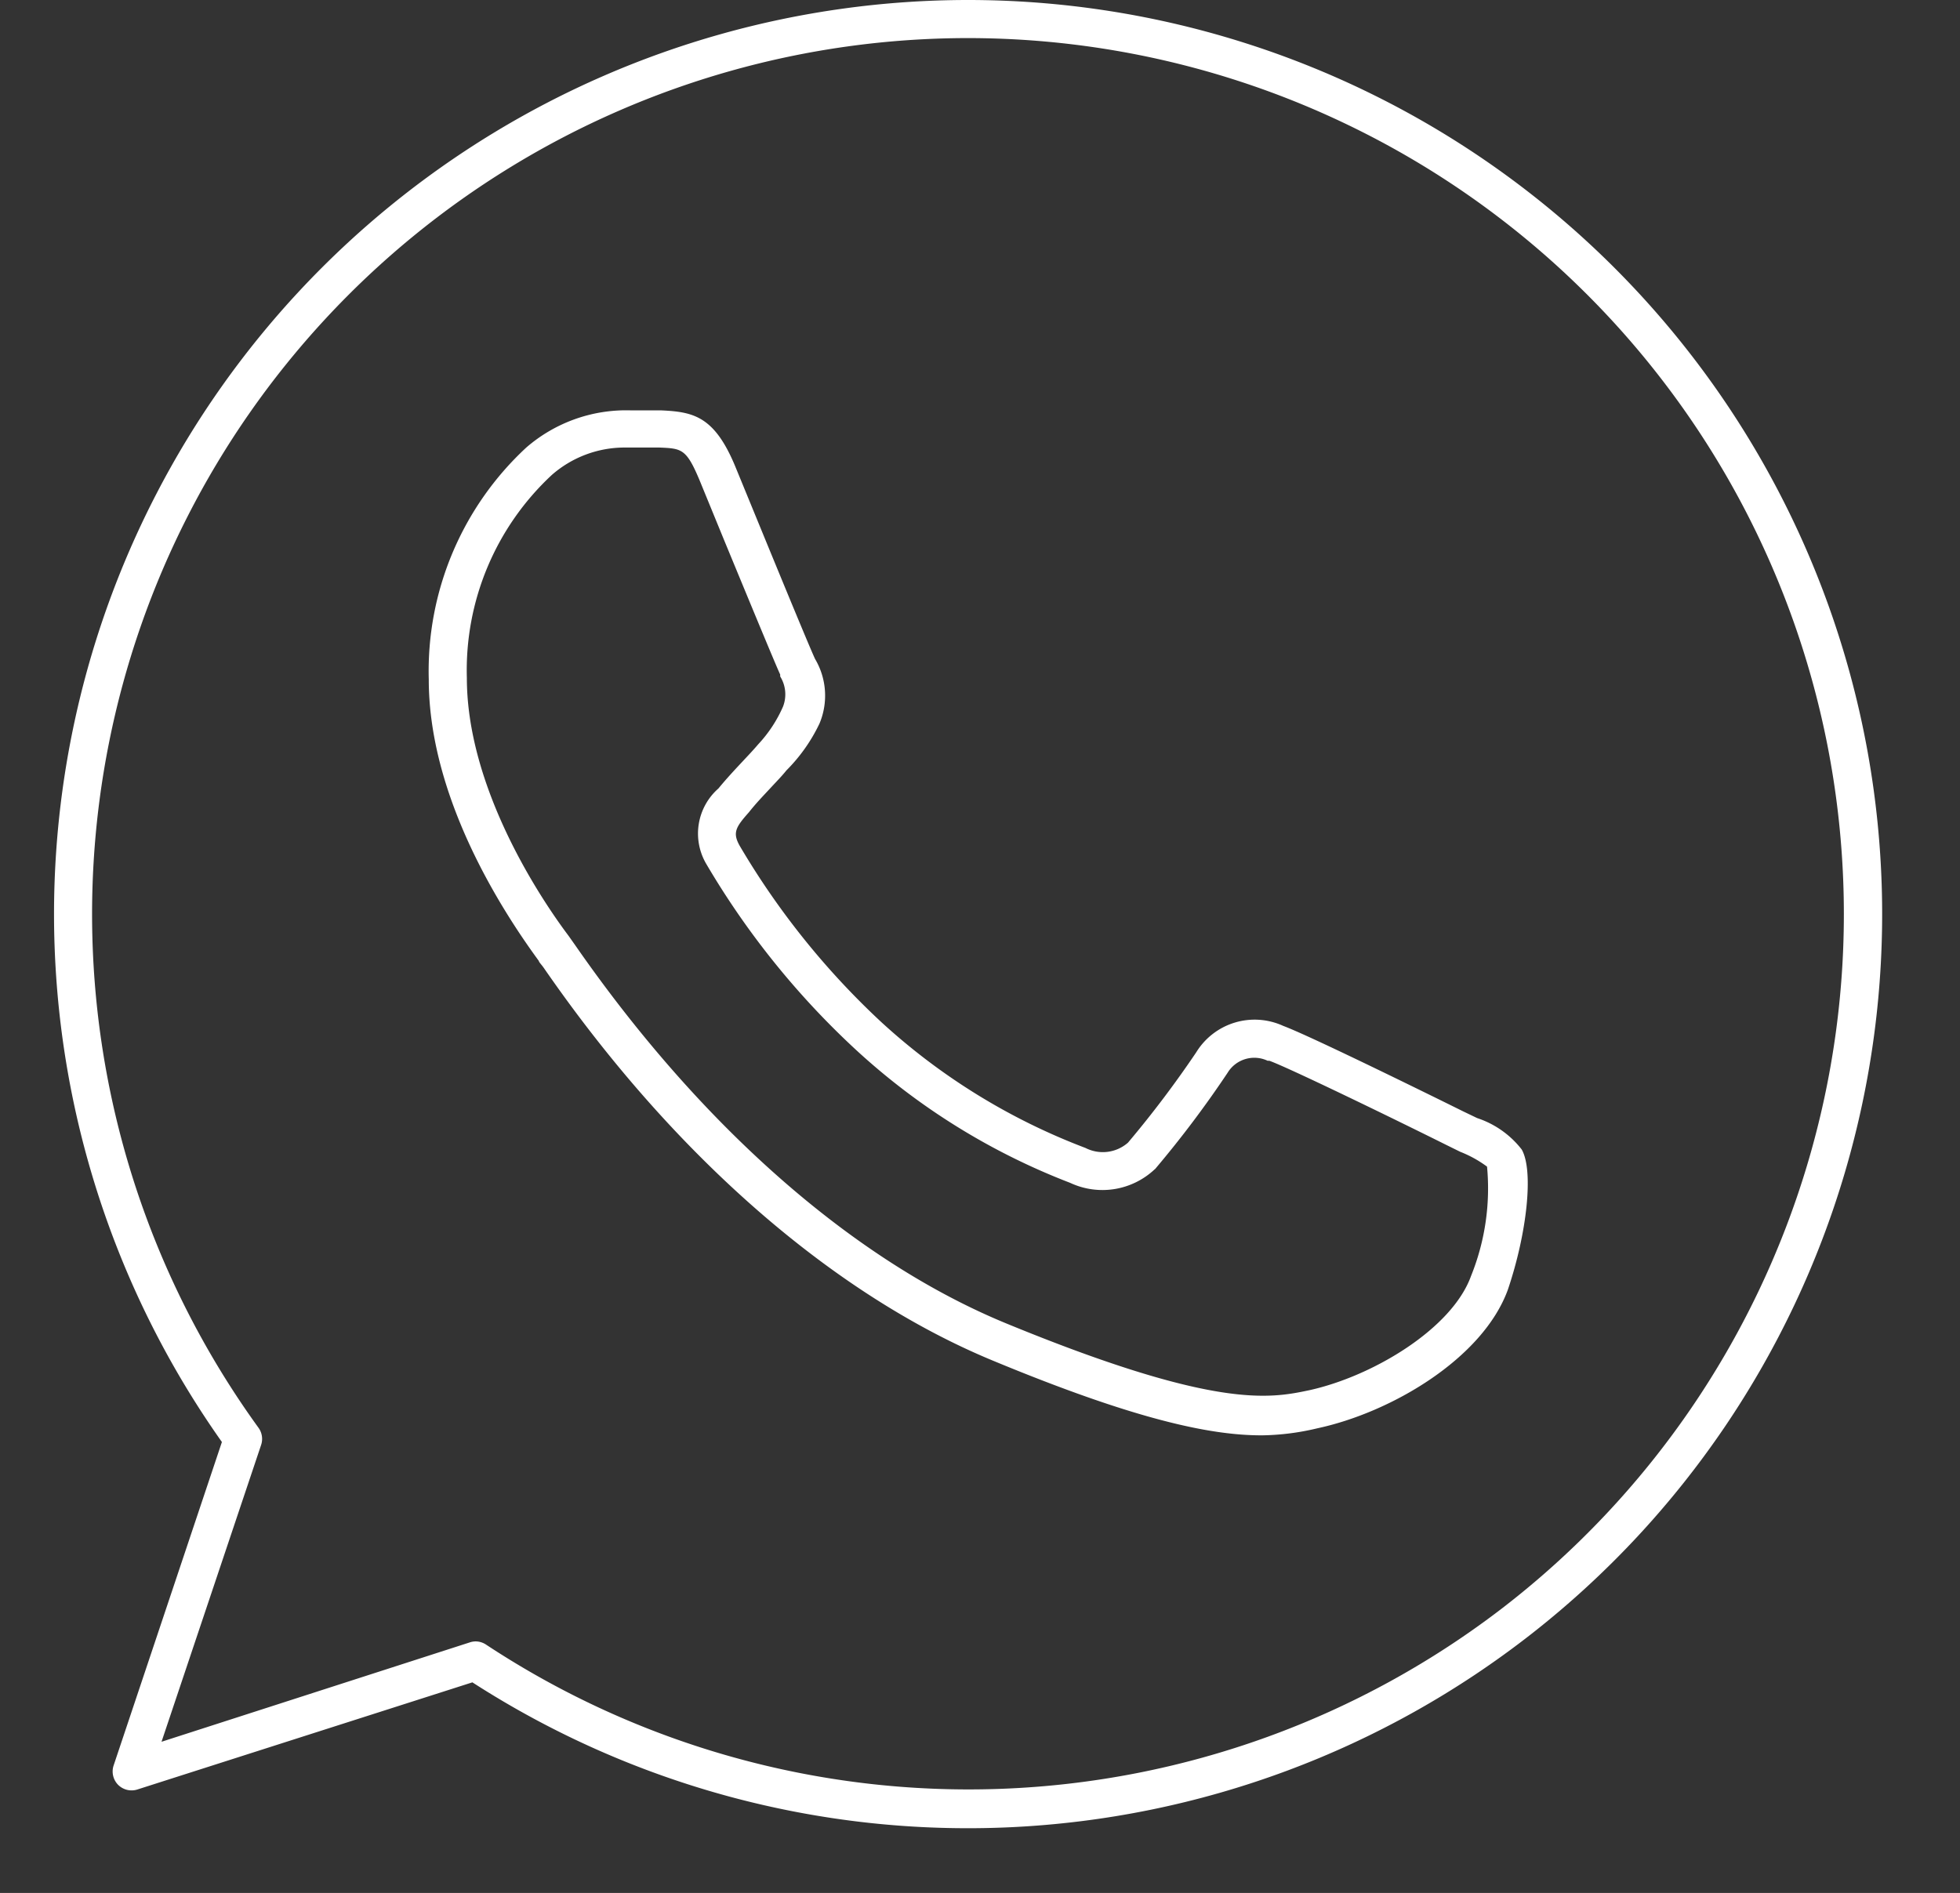
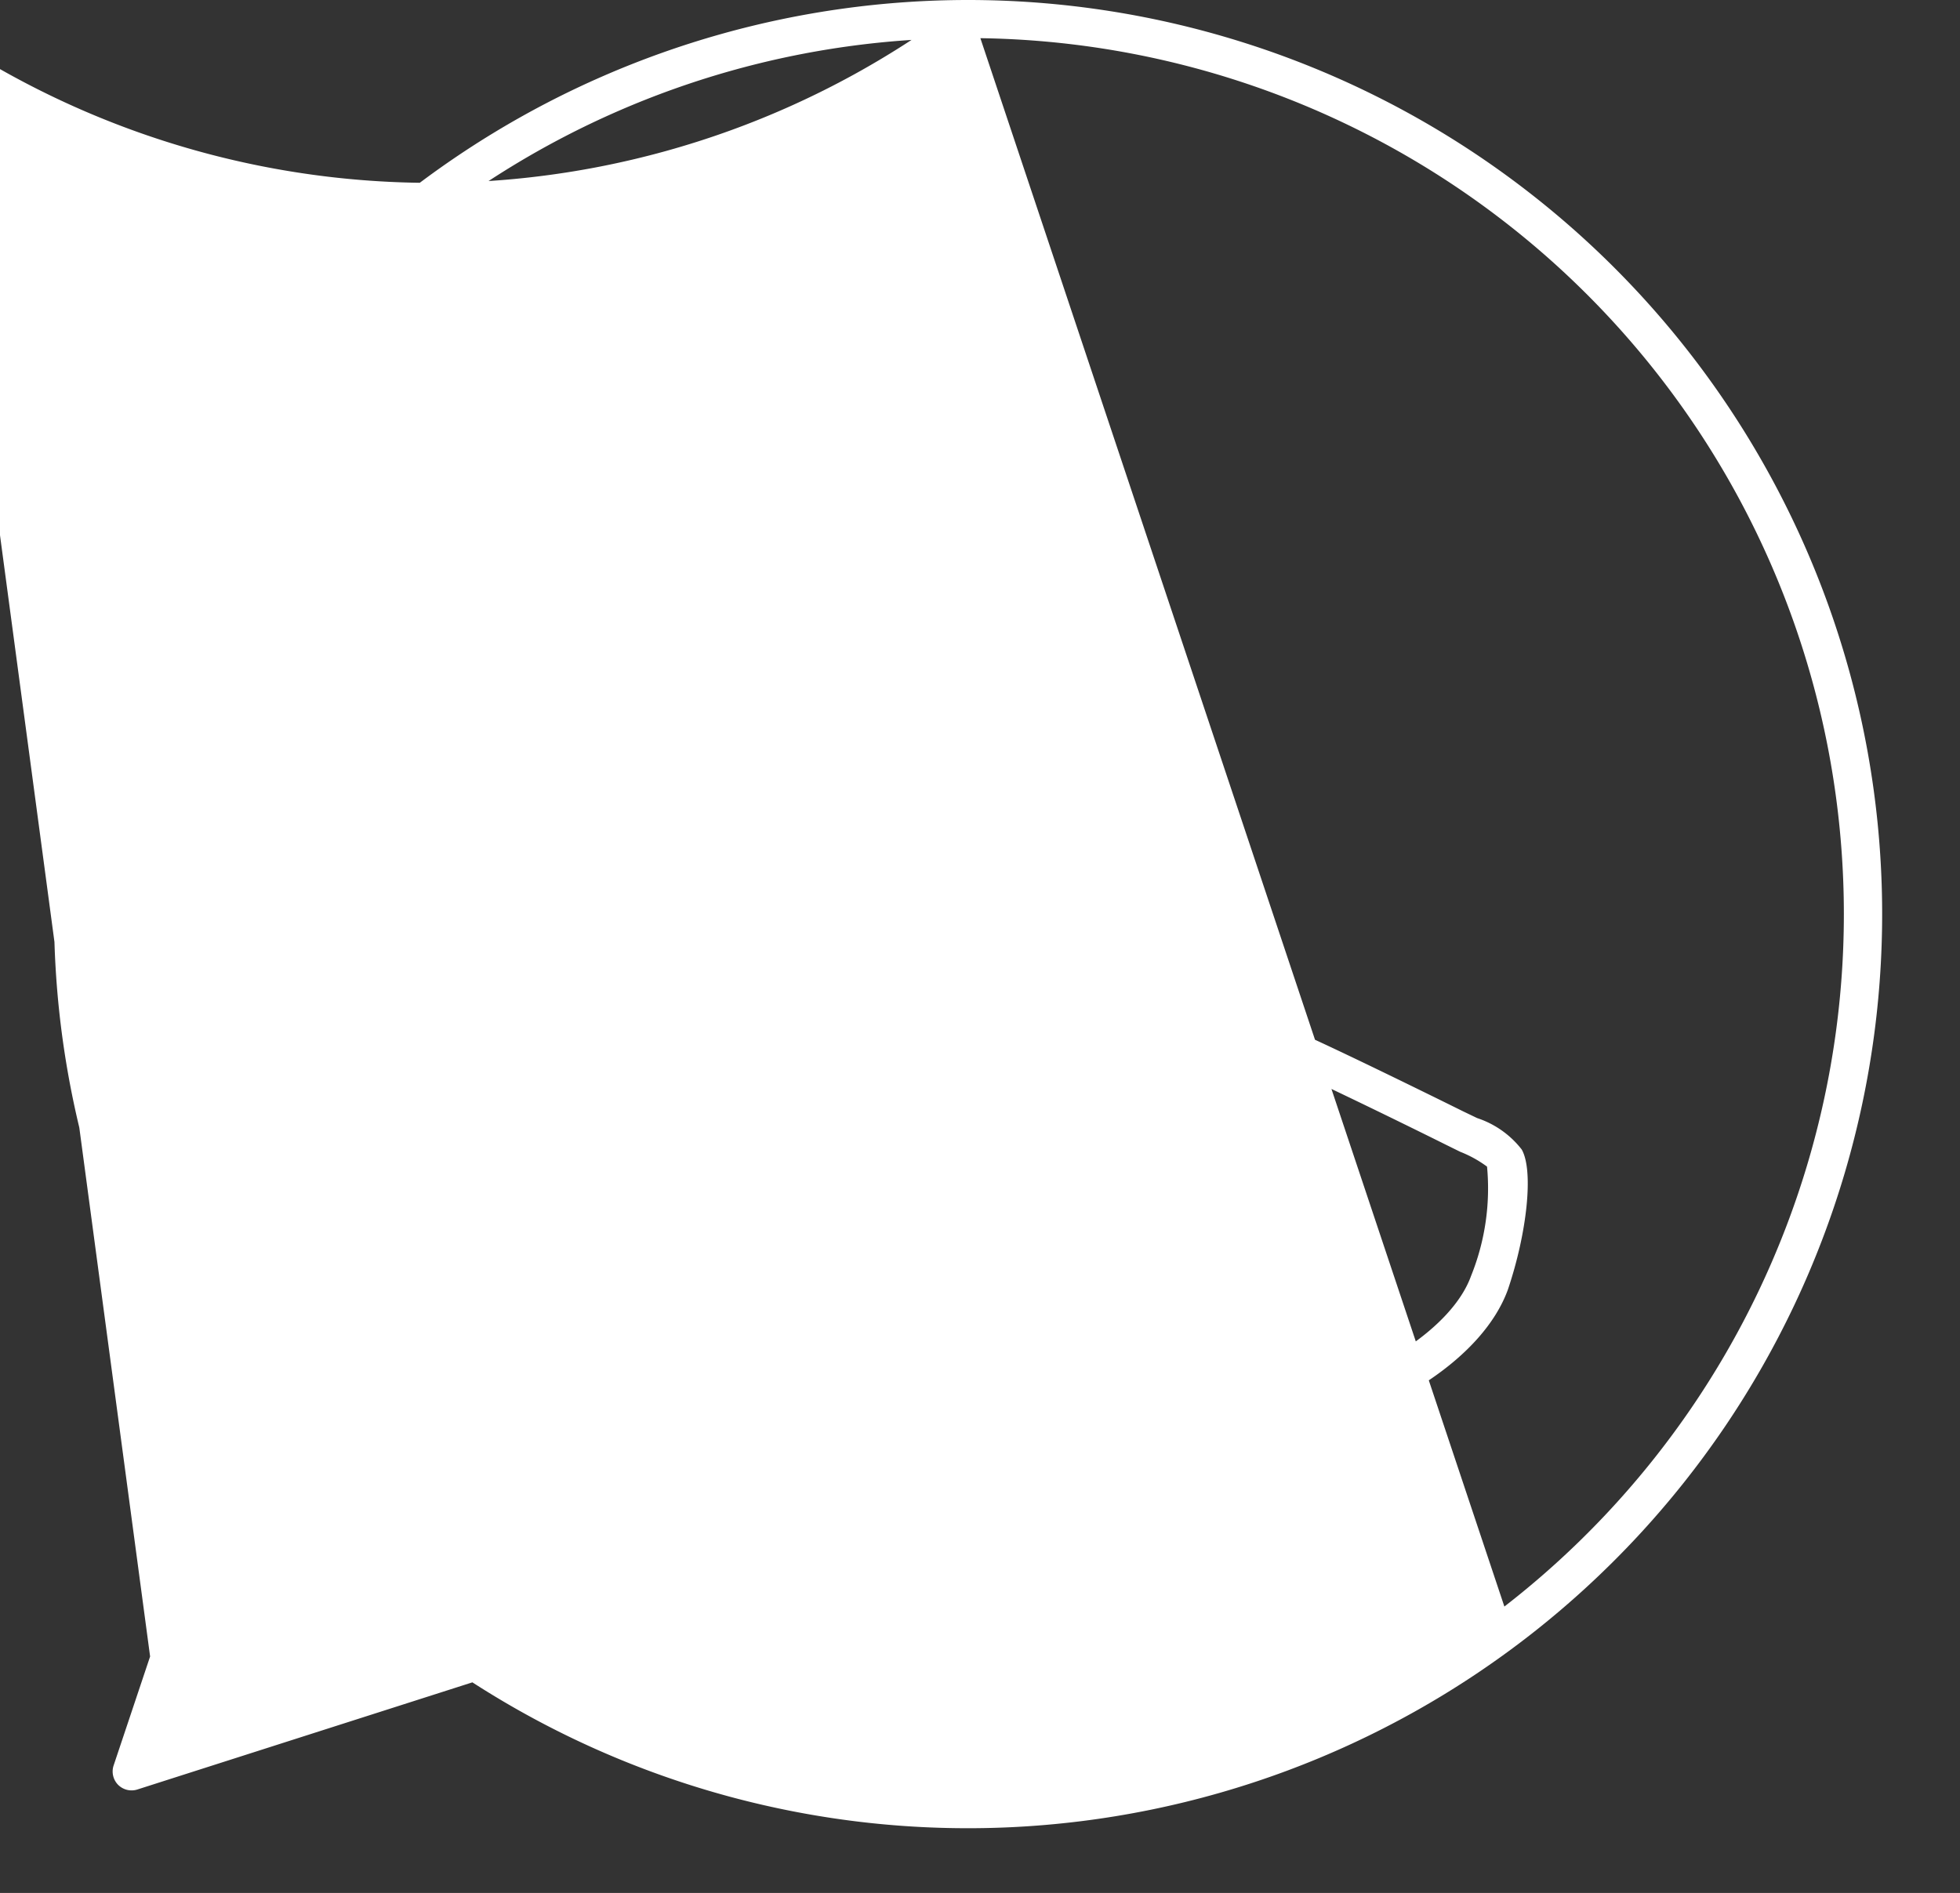
<svg xmlns="http://www.w3.org/2000/svg" data-name="Layer 1" fill="#ffffff" height="99.4" preserveAspectRatio="xMidYMid meet" version="1" viewBox="4.2 7.0 102.9 99.4" width="102.9" zoomAndPan="magnify">
  <rect x="4.2" y="7.0" width="102.9" height="99.4" fill="#333333" stroke="none" />
  <g id="change1_1">
-     <path d="M55,7V8l0-1h0A48,48,0,0,0,15.85,82.72l-5.69,17a1,1,0,0,0,.24,1,1,1,0,0,0,1,.25L29,95.34A48,48,0,1,0,55,7ZM83.18,91.36a46,46,0,0,1-53.46,2,1,1,0,0,0-.55-.17,1,1,0,0,0-.3.05L12.68,98.46l5.23-15.59a1,1,0,0,0-.14-.9A46,46,0,0,1,55,9H55A46,46,0,0,1,83.18,91.36ZM81.75,65.71,81,65.35c-1.33-.66-8-3.95-9.43-4.48A3.6,3.6,0,0,0,67,62.26,55.2,55.2,0,0,1,63.42,67a2,2,0,0,1-2.23.28,33.3,33.3,0,0,1-10.7-6.59,41,41,0,0,1-7.44-9.25c-.41-.71-.23-1,.47-1.79.37-.47.74-.85,1.12-1.26s.6-.63.85-.94A8.85,8.85,0,0,0,47.22,45a3.78,3.78,0,0,0-.23-3.4c-.28-.6-1.71-4.07-2.86-6.87L42.8,31.49c-1.09-2.63-2.19-2.86-3.86-2.94h-.2c-.44,0-.89,0-1.38,0a8,8,0,0,0-5.53,1.95,16,16,0,0,0-5.12,12.17c0,6,3.59,11.8,5.78,14.79,0,.06.14.19.27.38,6.77,9.8,15.13,17.11,23.55,20.6,7.47,3.1,11.42,3.93,14.12,3.93A13.18,13.18,0,0,0,73.36,82c3.88-.83,8.68-3.66,10-7.27,1-2.95,1.37-6.25.73-7.37A4.91,4.91,0,0,0,81.75,65.71ZM81.43,74h0c-1,2.78-5.17,5.27-8.49,6-2.08.44-4.94,1-15.87-3.49C49,73.2,41,66.14,34.41,56.65l-.36-.51C32.44,54,28.71,48.28,28.71,42.6a14,14,0,0,1,4.46-10.66A5.8,5.8,0,0,1,37,30.5h.28c.48,0,.92,0,1.32,0h.21c1.18.05,1.42.06,2.11,1.7l1.32,3.22c1.57,3.8,2.7,6.53,2.92,7l0,.1a1.78,1.78,0,0,1,.15,1.58A7,7,0,0,1,44,46.09c-.28.33-.56.62-.83.91s-.81.86-1.25,1.4a3.15,3.15,0,0,0-.62,4,42.82,42.82,0,0,0,7.82,9.71,35.23,35.23,0,0,0,11.26,7,4,4,0,0,0,4.43-.7.3.3,0,0,0,.08-.08,55.75,55.75,0,0,0,3.76-5,1.64,1.64,0,0,1,2.1-.63l.09,0c1,.36,6.3,2.93,9.25,4.4l.77.38a6.09,6.09,0,0,1,1.41.78A12.28,12.28,0,0,1,81.43,74Z" />
+     <path d="M55,7V8l0-1h0A48,48,0,0,0,15.85,82.72l-5.69,17a1,1,0,0,0,.24,1,1,1,0,0,0,1,.25L29,95.34A48,48,0,1,0,55,7Za46,46,0,0,1-53.46,2,1,1,0,0,0-.55-.17,1,1,0,0,0-.3.05L12.68,98.46l5.23-15.59a1,1,0,0,0-.14-.9A46,46,0,0,1,55,9H55A46,46,0,0,1,83.18,91.36ZM81.75,65.71,81,65.35c-1.33-.66-8-3.95-9.43-4.48A3.6,3.6,0,0,0,67,62.26,55.2,55.2,0,0,1,63.42,67a2,2,0,0,1-2.23.28,33.3,33.3,0,0,1-10.7-6.59,41,41,0,0,1-7.44-9.25c-.41-.71-.23-1,.47-1.79.37-.47.74-.85,1.12-1.26s.6-.63.85-.94A8.85,8.85,0,0,0,47.22,45a3.78,3.78,0,0,0-.23-3.4c-.28-.6-1.71-4.07-2.86-6.87L42.8,31.49c-1.09-2.63-2.19-2.86-3.86-2.94h-.2c-.44,0-.89,0-1.38,0a8,8,0,0,0-5.53,1.95,16,16,0,0,0-5.12,12.17c0,6,3.59,11.8,5.78,14.79,0,.06.14.19.27.38,6.77,9.8,15.13,17.11,23.55,20.6,7.47,3.1,11.42,3.93,14.12,3.93A13.18,13.18,0,0,0,73.36,82c3.88-.83,8.68-3.66,10-7.27,1-2.95,1.37-6.25.73-7.37A4.91,4.91,0,0,0,81.75,65.71ZM81.43,74h0c-1,2.78-5.17,5.27-8.49,6-2.08.44-4.94,1-15.87-3.49C49,73.2,41,66.14,34.41,56.65l-.36-.51C32.44,54,28.71,48.28,28.71,42.6a14,14,0,0,1,4.46-10.66A5.8,5.8,0,0,1,37,30.5h.28c.48,0,.92,0,1.32,0h.21c1.18.05,1.42.06,2.11,1.7l1.32,3.22c1.57,3.8,2.7,6.53,2.92,7l0,.1a1.78,1.78,0,0,1,.15,1.58A7,7,0,0,1,44,46.09c-.28.33-.56.62-.83.91s-.81.86-1.25,1.4a3.15,3.15,0,0,0-.62,4,42.82,42.82,0,0,0,7.82,9.71,35.23,35.23,0,0,0,11.26,7,4,4,0,0,0,4.43-.7.3.3,0,0,0,.08-.08,55.75,55.75,0,0,0,3.76-5,1.64,1.64,0,0,1,2.1-.63l.09,0c1,.36,6.3,2.93,9.25,4.4l.77.38a6.09,6.09,0,0,1,1.41.78A12.28,12.28,0,0,1,81.43,74Z" />
  </g>
</svg>